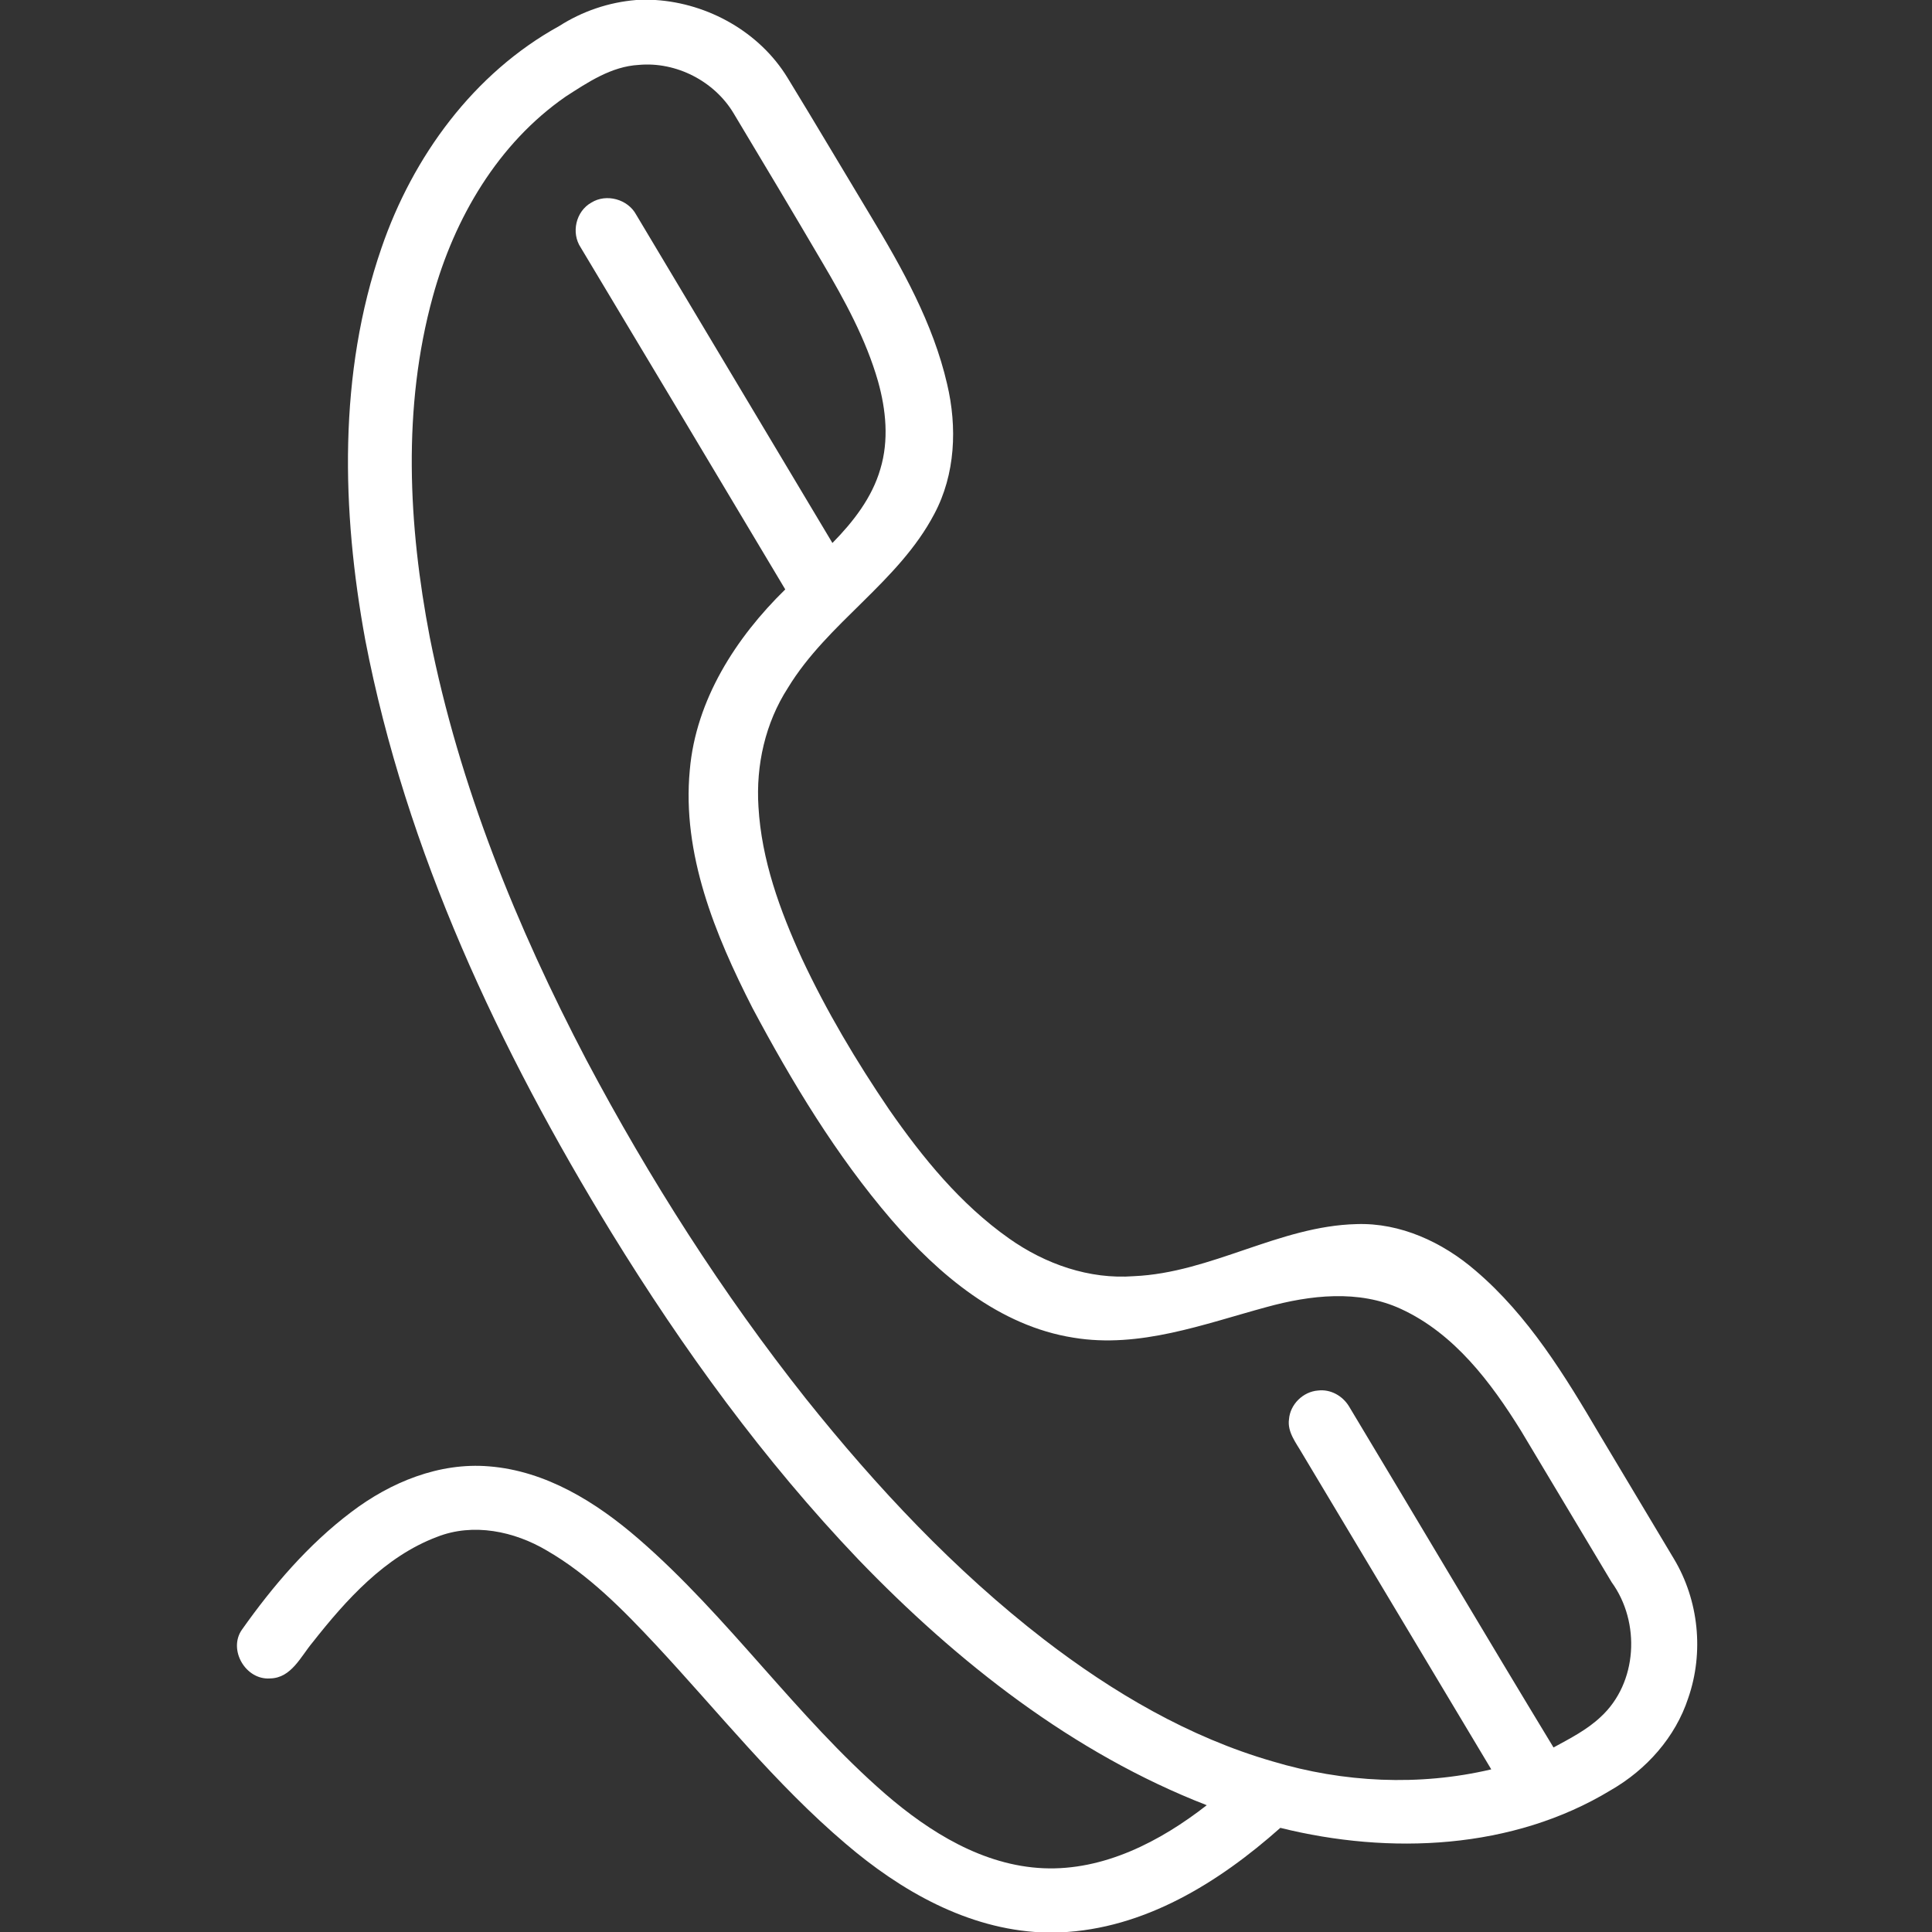
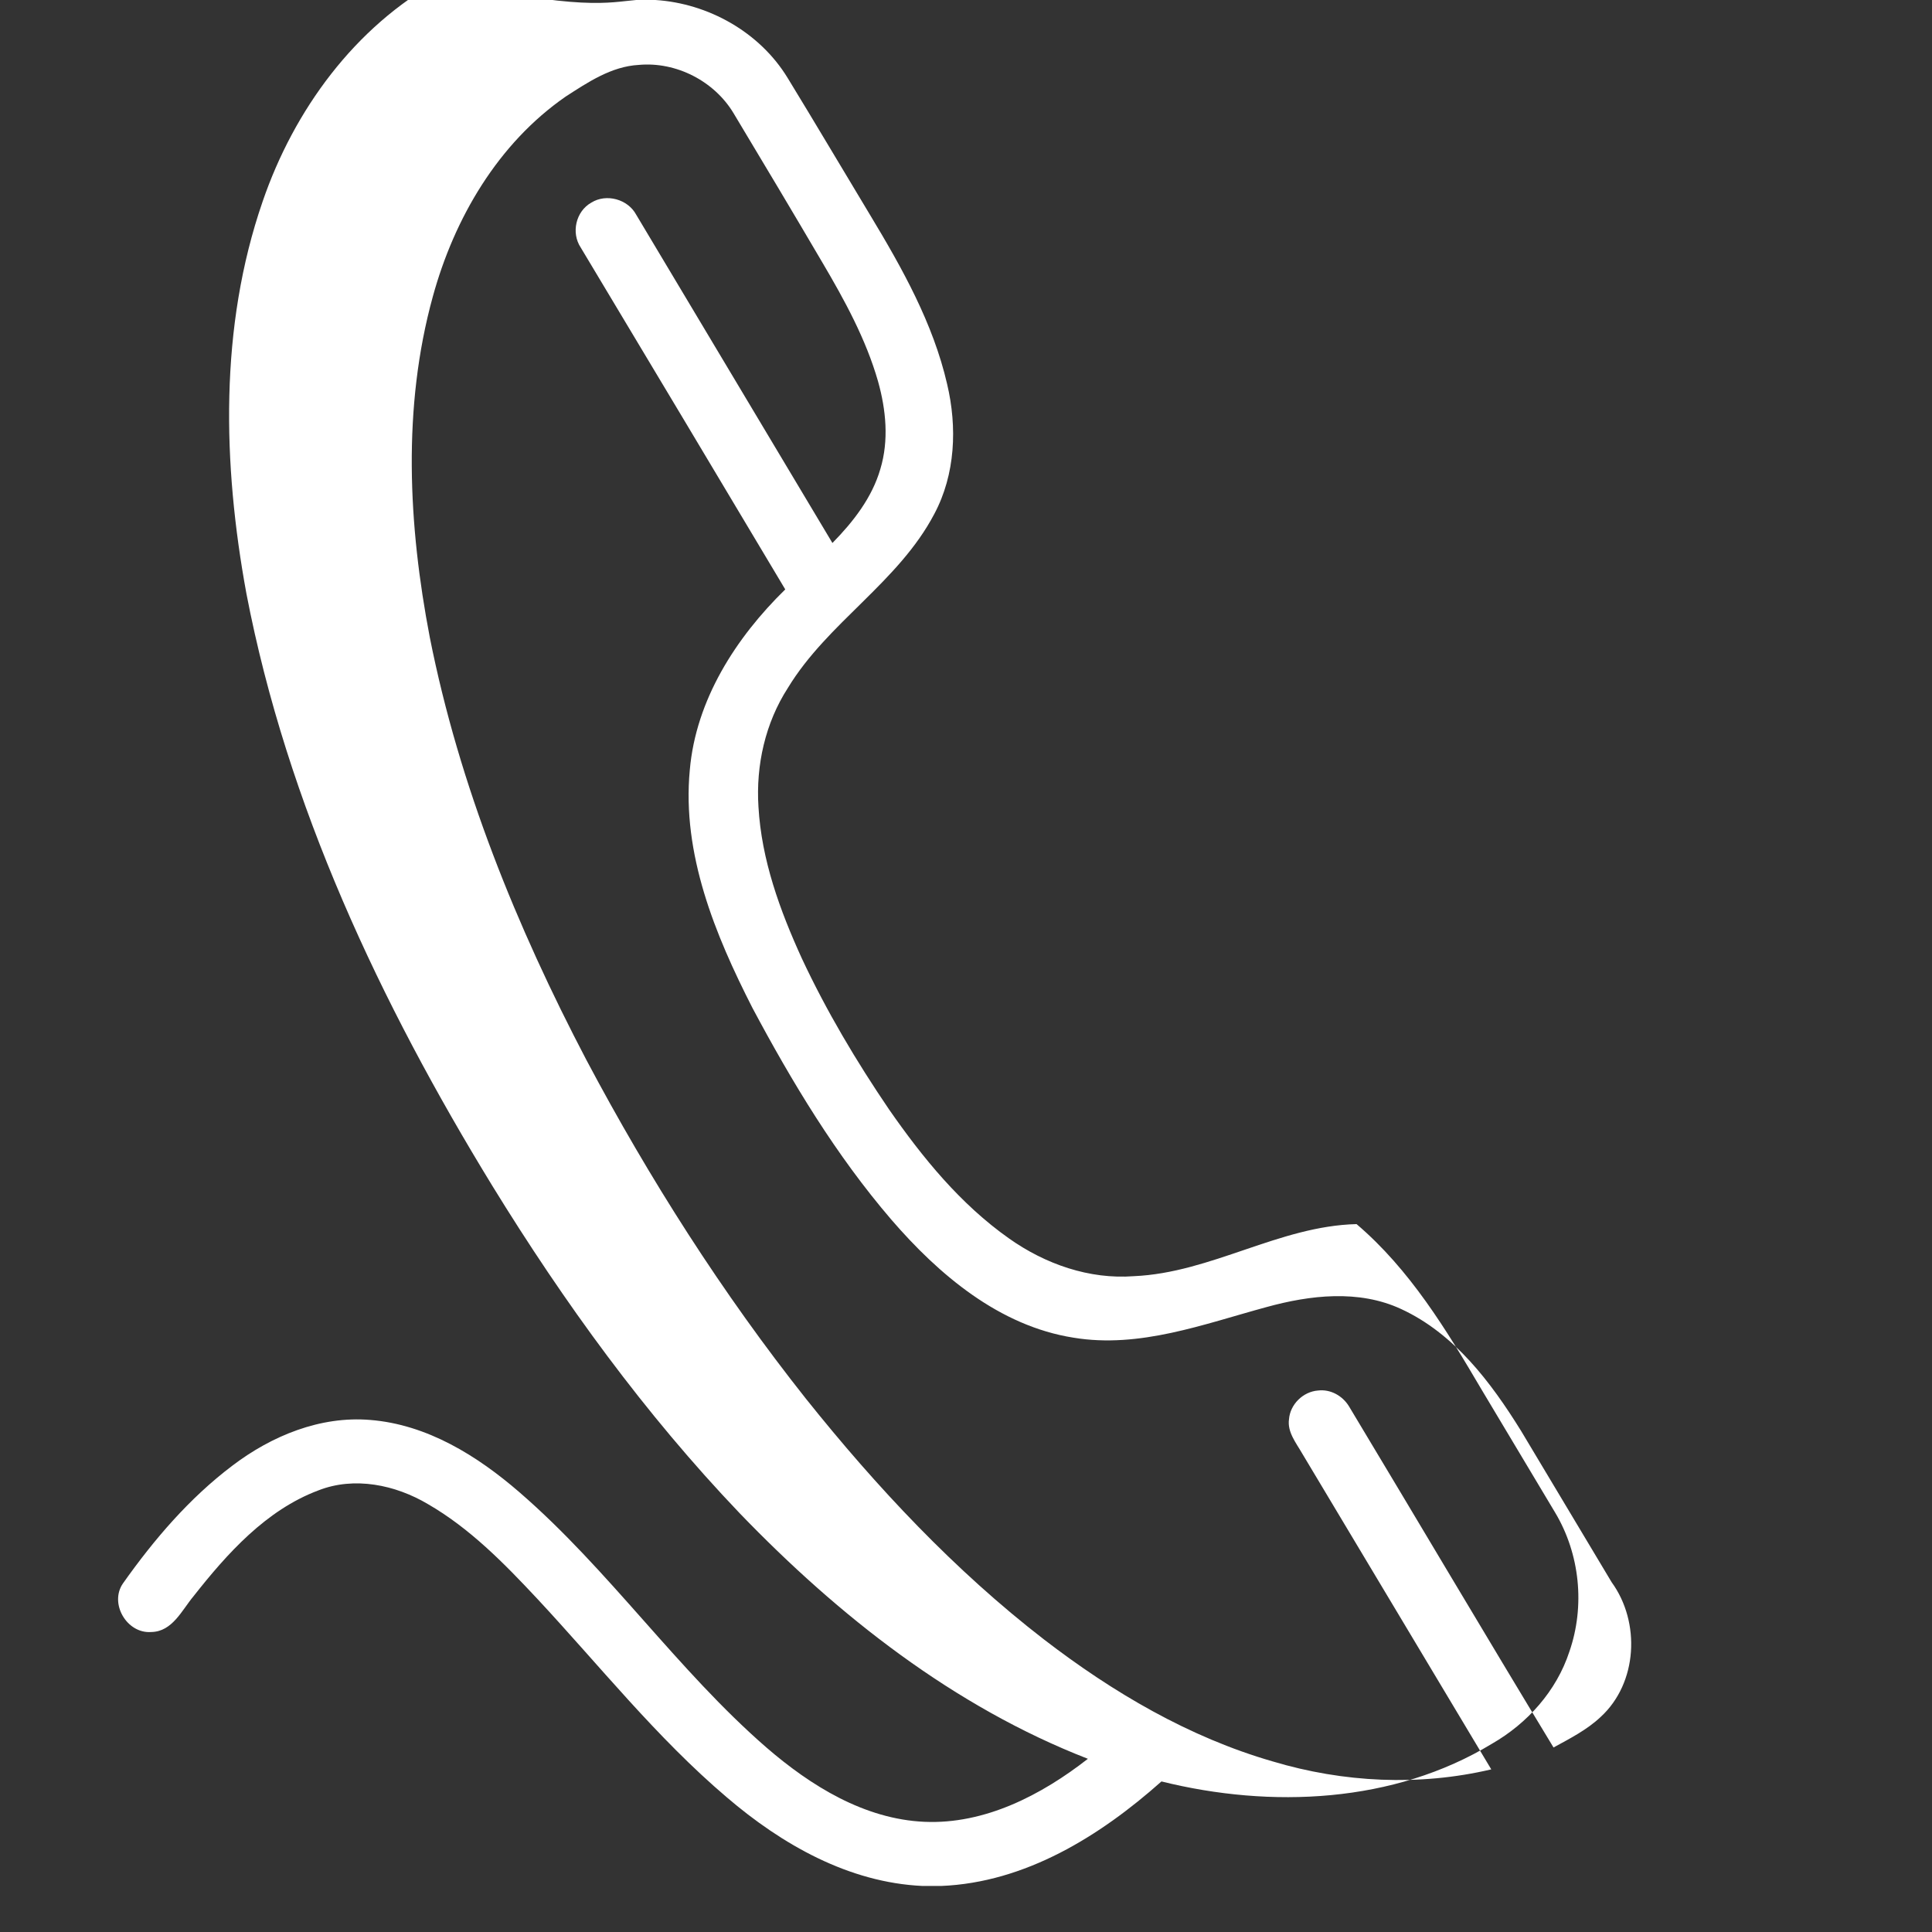
<svg xmlns="http://www.w3.org/2000/svg" version="1.1" id="Layer_1" x="0px" y="0px" viewBox="0 0 512 512" style="enable-background:new 0 0 512 512;" xml:space="preserve">
  <rect x="0" y="0" width="512" height="512" fill="#333333" stroke="none" />
  <style type="text/css"> .st0{fill:#FFFFFF;} </style>
  <g id="_x23_000000ff">
-     <path class="st0" d="M168.6,0h5.1c14,0.9,27.6,8.5,35,20.6c7.4,12.1,14.6,24.3,21.9,36.4c8.5,14.1,16.7,28.7,20.4,44.8 c2.7,11.4,2.2,23.9-3.4,34.4c-9.5,18.1-28.3,28.8-38.8,46.1c-6,9.3-8.5,20.5-7.8,31.5c0.8,14.1,5.7,27.5,11.5,40.2 c6.5,13.9,14.4,27.2,23.1,40c8.9,12.8,18.9,25.1,31.8,34.2c9.6,6.8,21.3,10.9,33.1,10c20.5-0.9,38.5-13.3,59-13.8 c11.6-0.4,22.8,4.8,31.5,12.3c14.1,12,23.8,28,33.1,43.8c6.5,10.9,13,21.7,19.5,32.6c6.6,11,8,24.8,3.8,36.9 c-3.4,10.4-11.1,19-20.5,24.4c-26,15.8-58.6,17.2-87.6,10c-16.3,14.5-36.1,26.8-58.4,27.7h-4.9c-19.6-0.9-37.3-11-51.9-23.5 c-18.6-15.8-33.8-35-50.3-52.7c-8.7-9.3-17.8-18.6-28.9-25c-8.6-5.1-19.5-7.4-29.1-3.6c-13.8,5.2-24.1,16.7-33,28 c-3.1,3.7-5.6,9.4-11.2,9.5c-6.5,0.5-11.2-7.6-7.5-12.9c8.2-11.6,17.6-22.6,29-31.2c10.4-7.9,23.3-13.2,36.5-12.1 c15.1,1.2,28.4,9.5,39.6,19.2c23.8,20.6,41.7,47,65.4,67.6c11.8,10.2,26,19,41.9,19.7c16,0.7,31-7.1,43.3-16.7 c-35.5-13.8-66.1-37.9-92.3-65.1c-25.1-26.3-46.5-55.8-65.5-86.7c-29.7-48.5-54.4-100.9-65.2-157c-6.3-34.3-7.2-70.6,4.3-103.9 c8.3-24.2,24.4-46.3,47.1-58.8C154.3,3,161.3,0.6,168.6,0 M149.9,25.6c-17.9,12.4-29.5,32.2-35.2,53c-8.1,29.4-6.5,60.6-0.8,90.3 c7.8,39.3,23,76.7,41.5,112c16.7,31.5,36,61.8,58.2,89.8c18.7,23.4,39.4,45.5,63.1,63.8c18.2,14,38.4,25.9,60.6,32.3 c18.7,5.6,38.8,6.6,57.9,2.1c-16.7-27.9-33.4-55.8-50.1-83.7c-1.6-2.8-4-5.7-3.5-9.1c0.3-3.9,3.7-7.3,7.7-7.6 c3.3-0.4,6.5,1.4,8.2,4.2c18.1,30.1,36,60.4,54.2,90.4c4.4-2.4,8.9-4.7,12.5-8.1c9.8-9,10.6-25.1,2.9-35.7c-8-13.3-16-26.8-24-40.1 c-8-12.9-17.7-25.8-31.8-32.3c-11.2-5.2-24.1-3.7-35.7-0.5c-16.6,4.5-33.6,11-51.1,8.1c-19.7-3.1-35.7-16.7-48.3-31.3 c-14.6-17-26.3-36.4-36.8-56.1c-9.9-19.4-18.7-40.8-16.6-63c1.6-18.6,12.2-35.1,25.3-47.9c-18-30.2-36.1-60.4-54.2-90.6 c-2.6-3.9-1.3-9.6,2.8-11.9c4-2.5,9.7-0.9,11.9,3.2c17.3,29,34.7,58,52,87c5.5-5.6,10.5-12,12.7-19.6c2.3-7.6,1.5-15.7-0.6-23.2 c-3.2-11.2-8.9-21.6-14.8-31.6C210.1,56.2,202.2,43,194.4,30c-5.1-8.5-15.2-13.7-25.1-12.8C162,17.6,155.8,21.8,149.9,25.6z" />
+     <path class="st0" d="M168.6,0h5.1c14,0.9,27.6,8.5,35,20.6c7.4,12.1,14.6,24.3,21.9,36.4c8.5,14.1,16.7,28.7,20.4,44.8 c2.7,11.4,2.2,23.9-3.4,34.4c-9.5,18.1-28.3,28.8-38.8,46.1c-6,9.3-8.5,20.5-7.8,31.5c0.8,14.1,5.7,27.5,11.5,40.2 c6.5,13.9,14.4,27.2,23.1,40c8.9,12.8,18.9,25.1,31.8,34.2c9.6,6.8,21.3,10.9,33.1,10c20.5-0.9,38.5-13.3,59-13.8 c14.1,12,23.8,28,33.1,43.8c6.5,10.9,13,21.7,19.5,32.6c6.6,11,8,24.8,3.8,36.9 c-3.4,10.4-11.1,19-20.5,24.4c-26,15.8-58.6,17.2-87.6,10c-16.3,14.5-36.1,26.8-58.4,27.7h-4.9c-19.6-0.9-37.3-11-51.9-23.5 c-18.6-15.8-33.8-35-50.3-52.7c-8.7-9.3-17.8-18.6-28.9-25c-8.6-5.1-19.5-7.4-29.1-3.6c-13.8,5.2-24.1,16.7-33,28 c-3.1,3.7-5.6,9.4-11.2,9.5c-6.5,0.5-11.2-7.6-7.5-12.9c8.2-11.6,17.6-22.6,29-31.2c10.4-7.9,23.3-13.2,36.5-12.1 c15.1,1.2,28.4,9.5,39.6,19.2c23.8,20.6,41.7,47,65.4,67.6c11.8,10.2,26,19,41.9,19.7c16,0.7,31-7.1,43.3-16.7 c-35.5-13.8-66.1-37.9-92.3-65.1c-25.1-26.3-46.5-55.8-65.5-86.7c-29.7-48.5-54.4-100.9-65.2-157c-6.3-34.3-7.2-70.6,4.3-103.9 c8.3-24.2,24.4-46.3,47.1-58.8C154.3,3,161.3,0.6,168.6,0 M149.9,25.6c-17.9,12.4-29.5,32.2-35.2,53c-8.1,29.4-6.5,60.6-0.8,90.3 c7.8,39.3,23,76.7,41.5,112c16.7,31.5,36,61.8,58.2,89.8c18.7,23.4,39.4,45.5,63.1,63.8c18.2,14,38.4,25.9,60.6,32.3 c18.7,5.6,38.8,6.6,57.9,2.1c-16.7-27.9-33.4-55.8-50.1-83.7c-1.6-2.8-4-5.7-3.5-9.1c0.3-3.9,3.7-7.3,7.7-7.6 c3.3-0.4,6.5,1.4,8.2,4.2c18.1,30.1,36,60.4,54.2,90.4c4.4-2.4,8.9-4.7,12.5-8.1c9.8-9,10.6-25.1,2.9-35.7c-8-13.3-16-26.8-24-40.1 c-8-12.9-17.7-25.8-31.8-32.3c-11.2-5.2-24.1-3.7-35.7-0.5c-16.6,4.5-33.6,11-51.1,8.1c-19.7-3.1-35.7-16.7-48.3-31.3 c-14.6-17-26.3-36.4-36.8-56.1c-9.9-19.4-18.7-40.8-16.6-63c1.6-18.6,12.2-35.1,25.3-47.9c-18-30.2-36.1-60.4-54.2-90.6 c-2.6-3.9-1.3-9.6,2.8-11.9c4-2.5,9.7-0.9,11.9,3.2c17.3,29,34.7,58,52,87c5.5-5.6,10.5-12,12.7-19.6c2.3-7.6,1.5-15.7-0.6-23.2 c-3.2-11.2-8.9-21.6-14.8-31.6C210.1,56.2,202.2,43,194.4,30c-5.1-8.5-15.2-13.7-25.1-12.8C162,17.6,155.8,21.8,149.9,25.6z" />
  </g>
</svg>